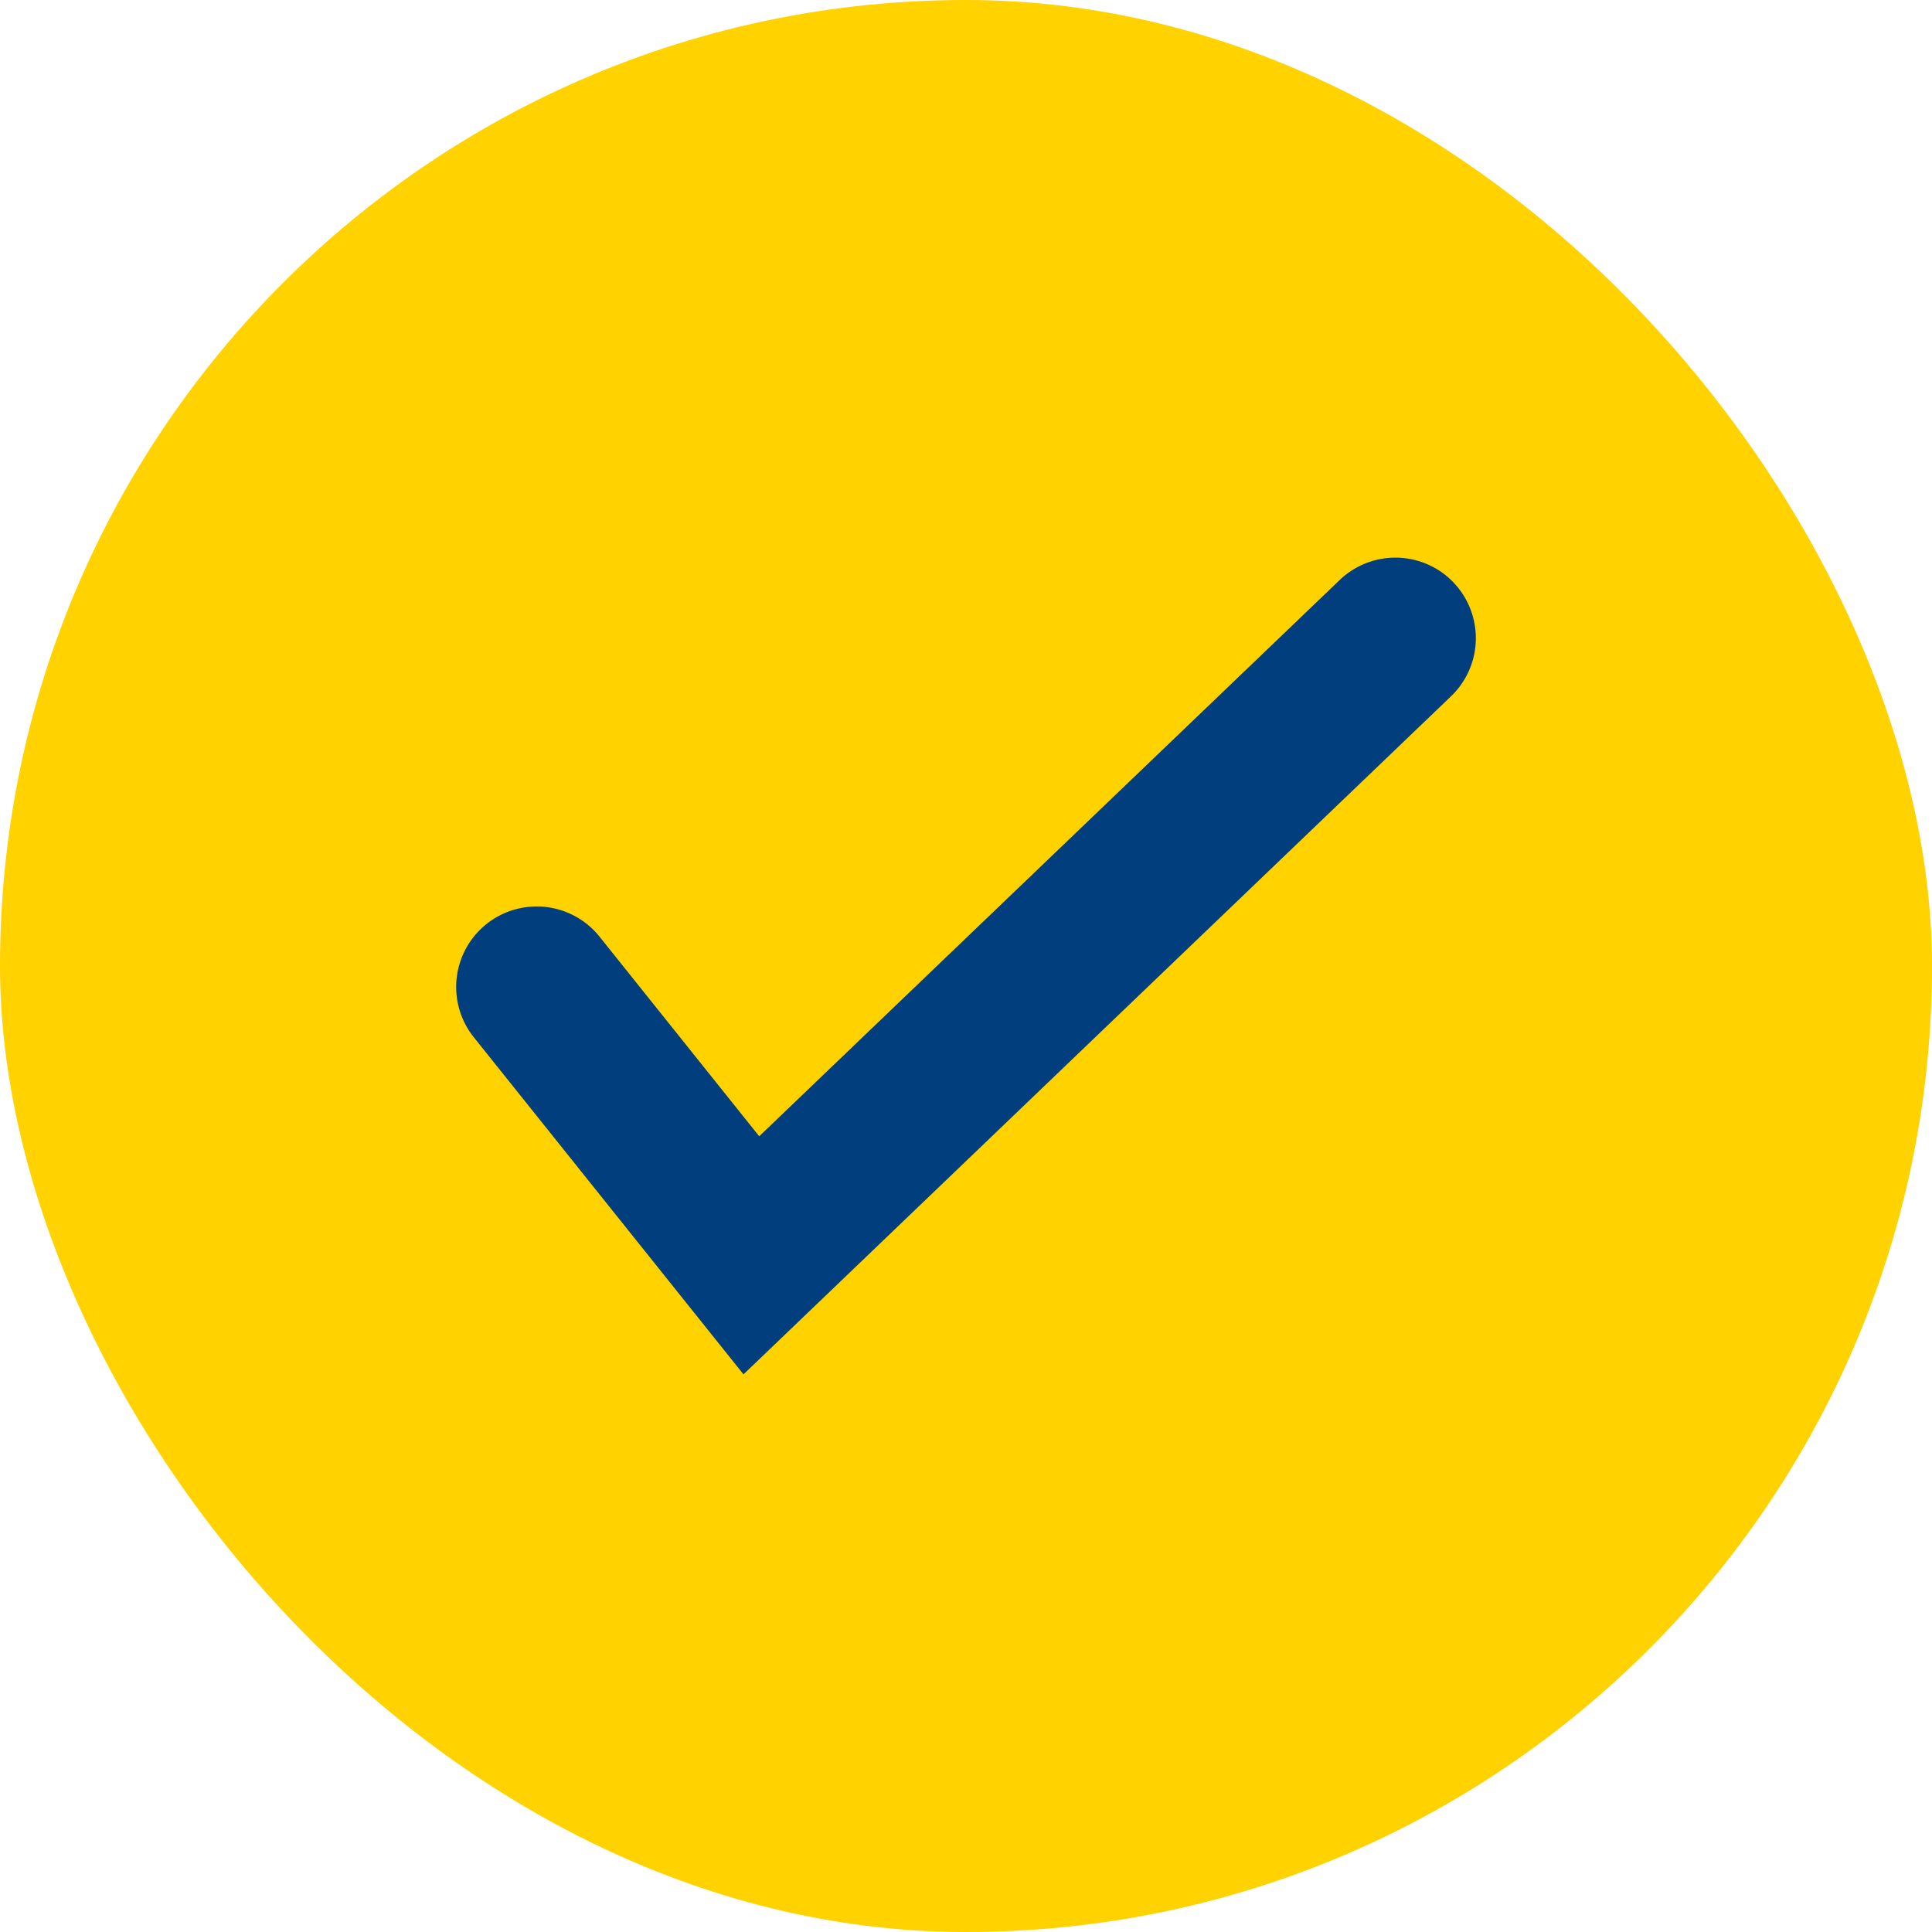
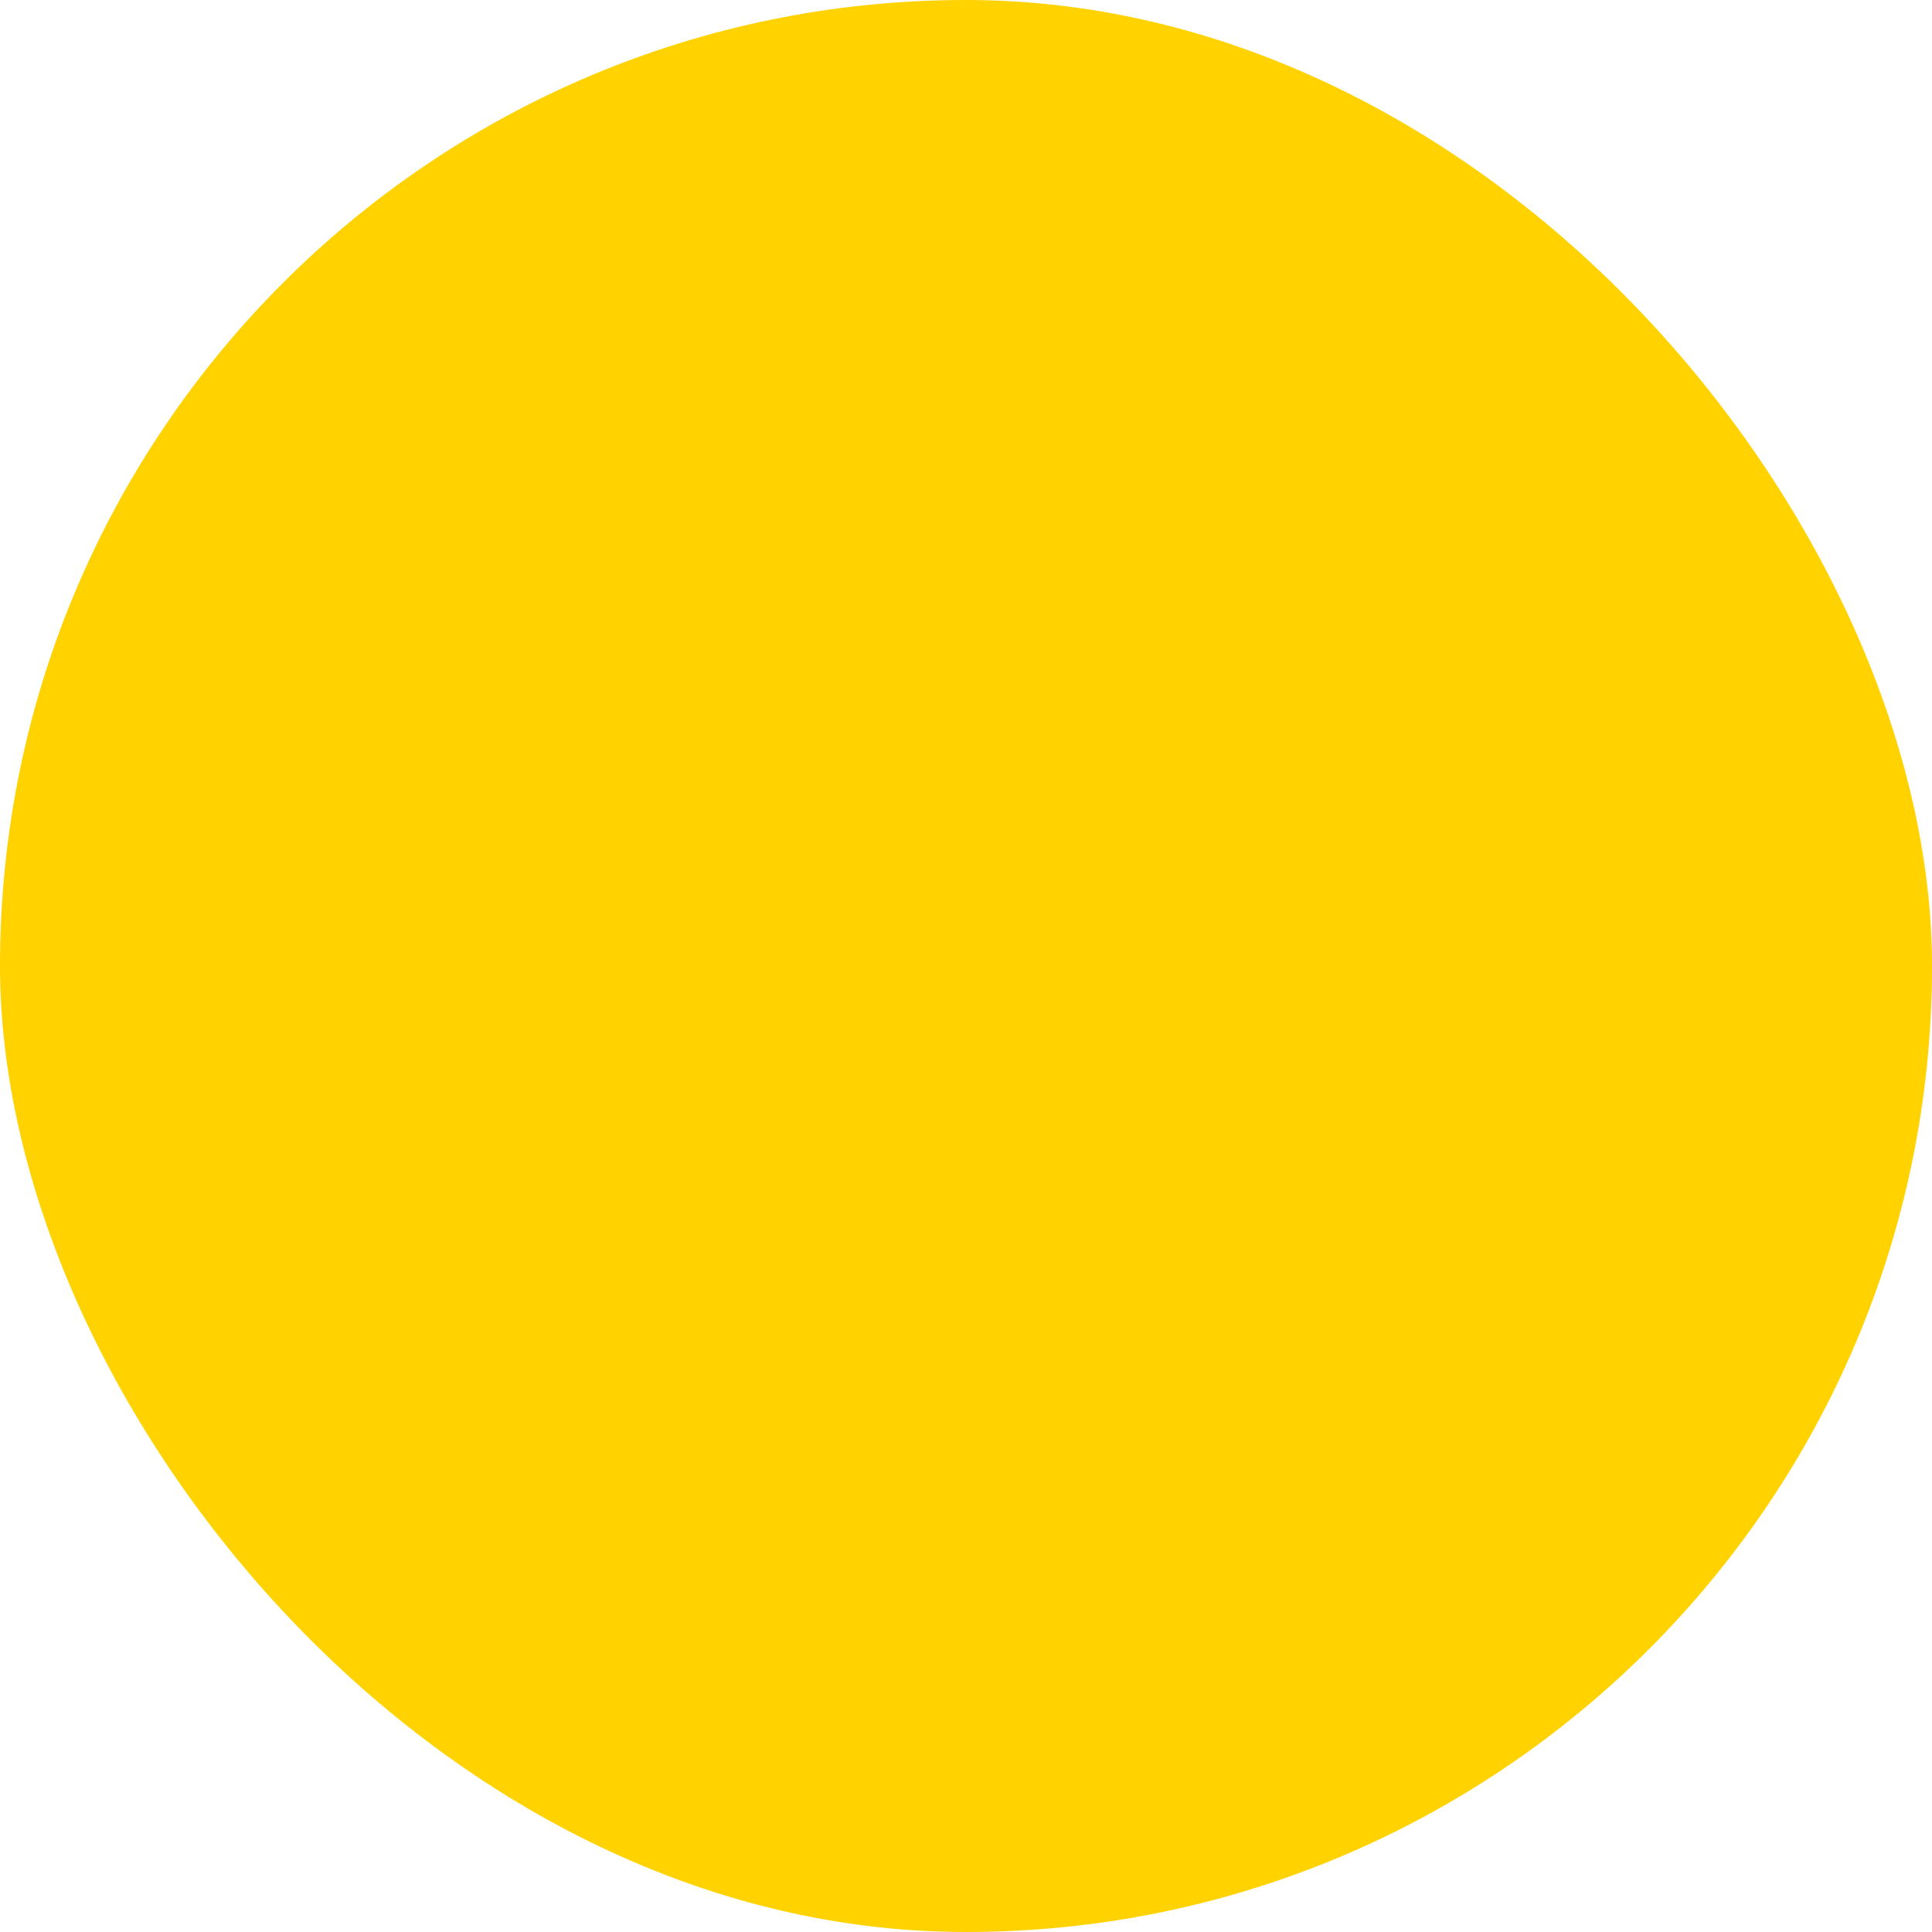
<svg xmlns="http://www.w3.org/2000/svg" width="36" height="36" fill="none">
  <rect width="36" height="36" rx="18" fill="#ffd200" />
-   <path fill-rule="evenodd" d="M27.083 10.853a1.5 1.5 0 0 1-.045 2.121L13.854 25.609l-5.025-6.281a1.5 1.5 0 0 1 2.343-1.874l2.975 3.719 10.816-10.365a1.5 1.5 0 0 1 2.121.045z" fill="#003e7e" />
</svg>